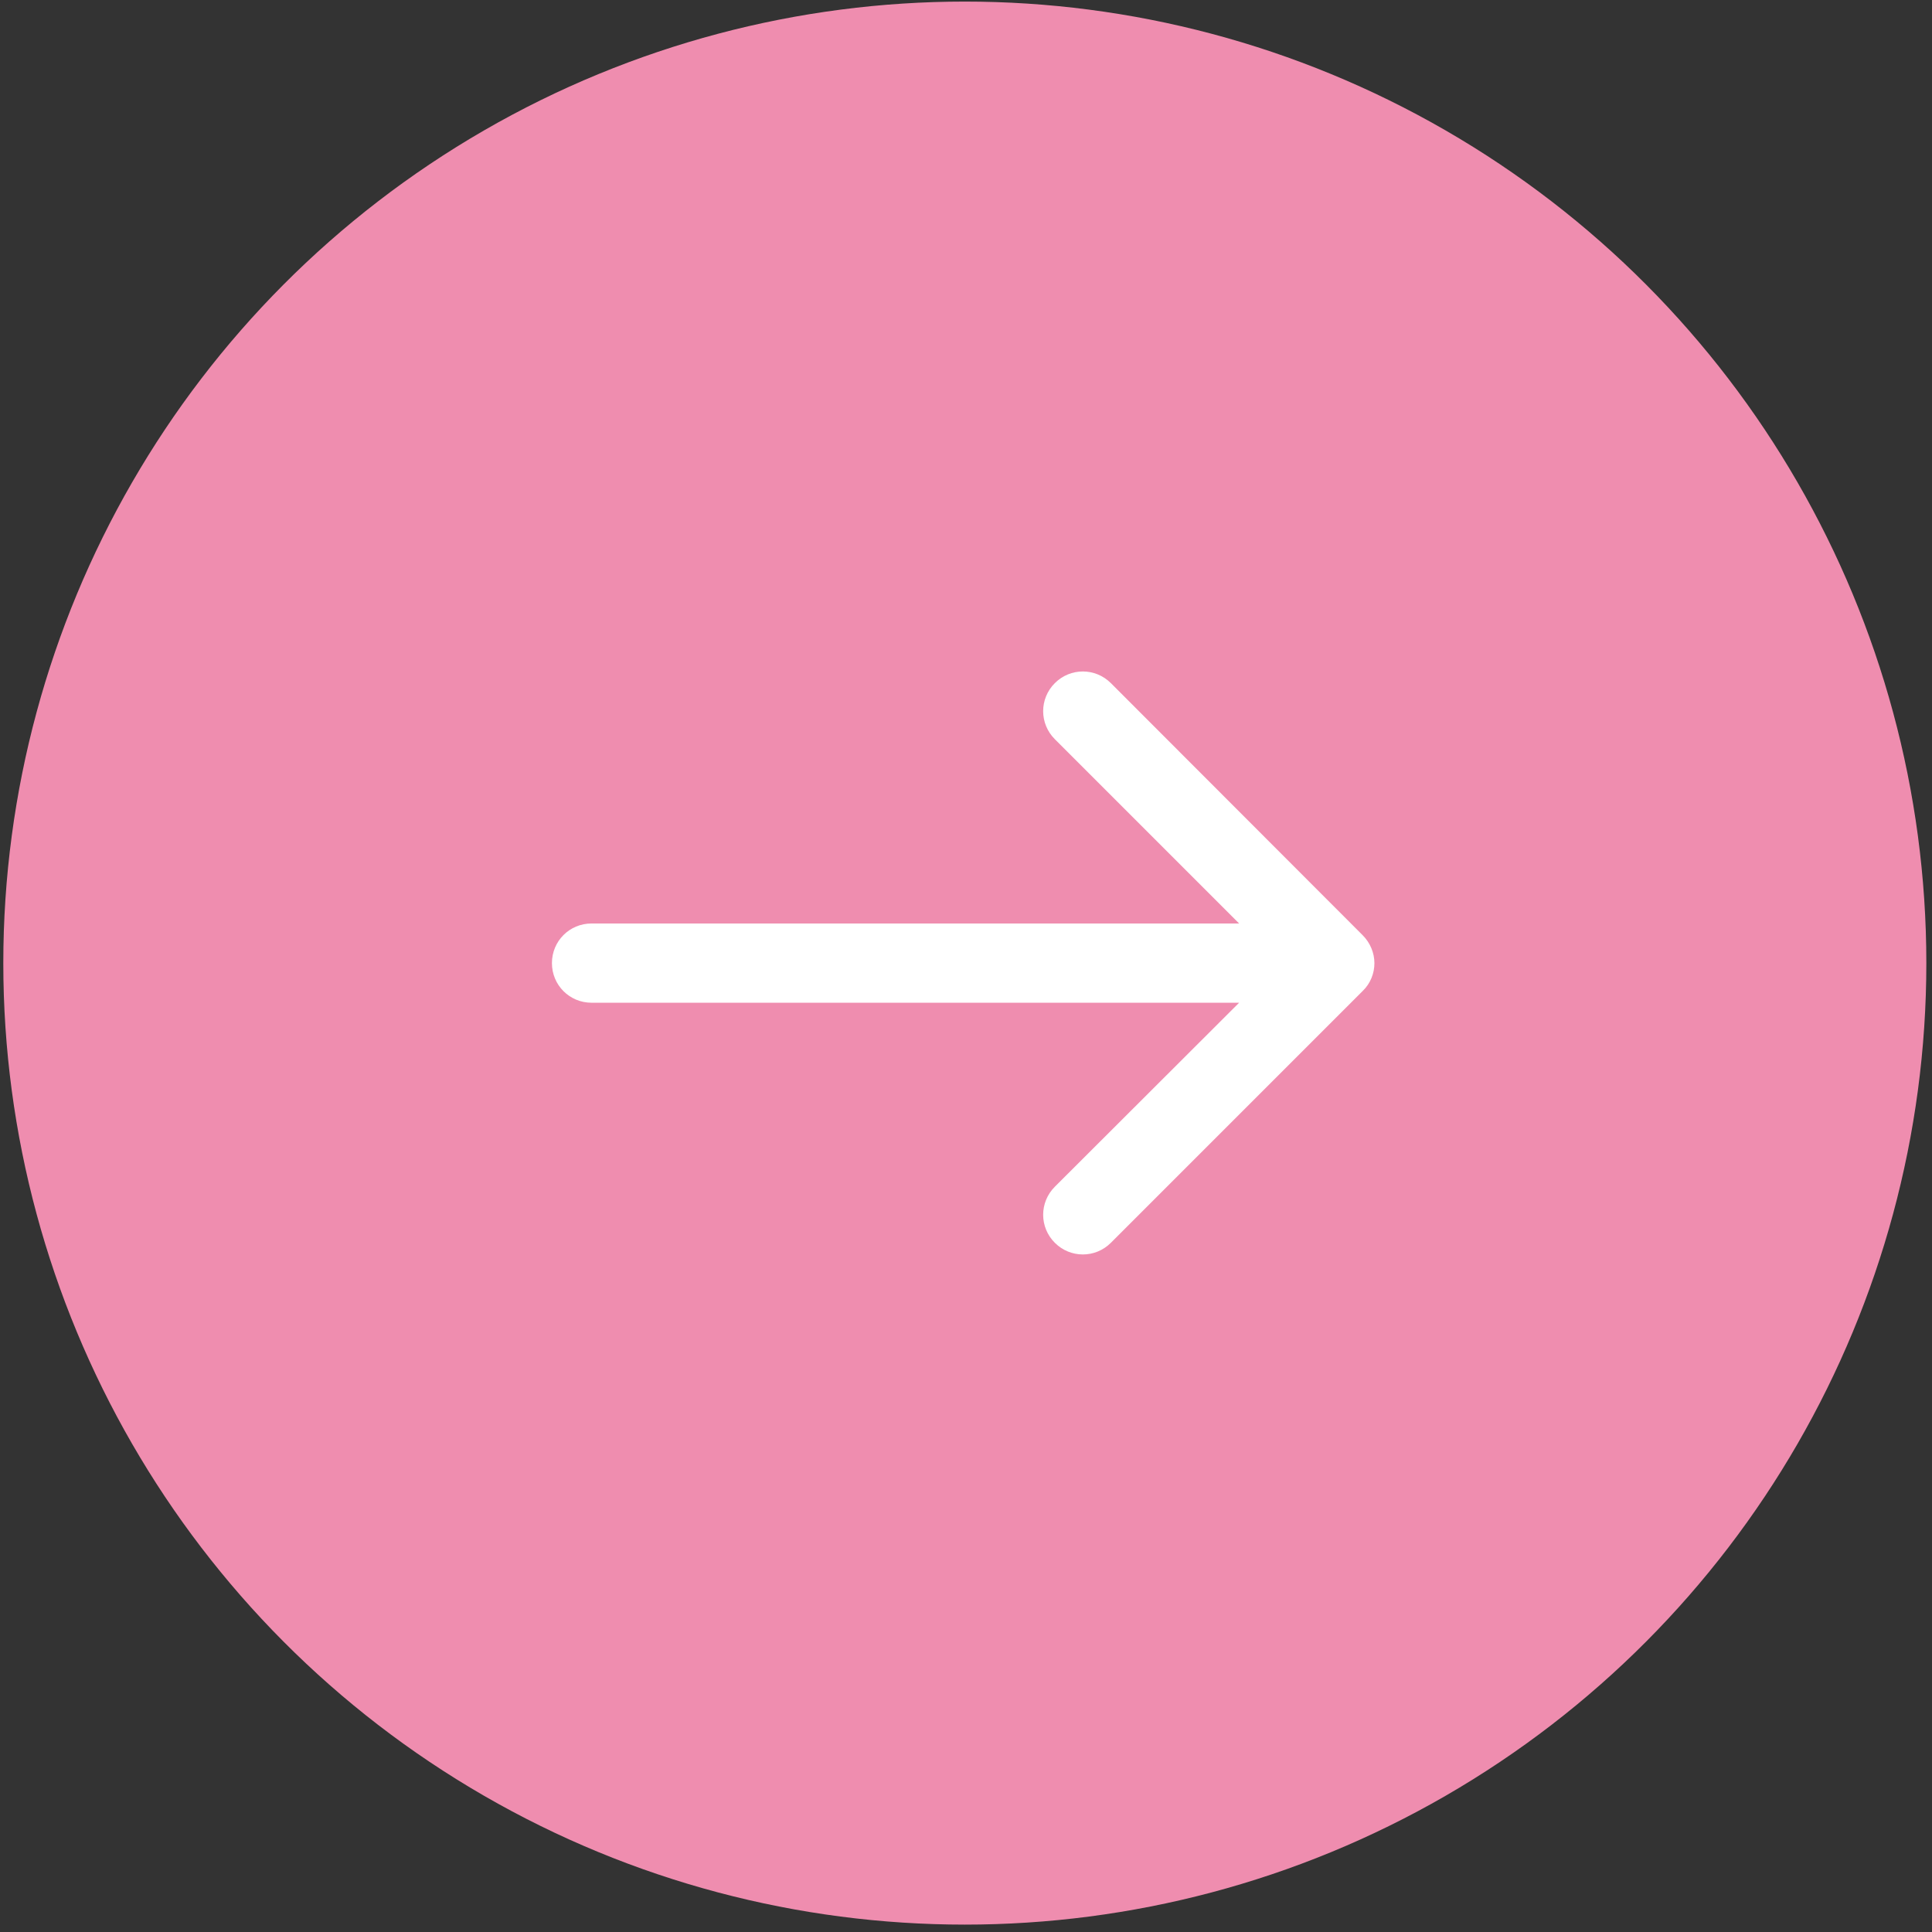
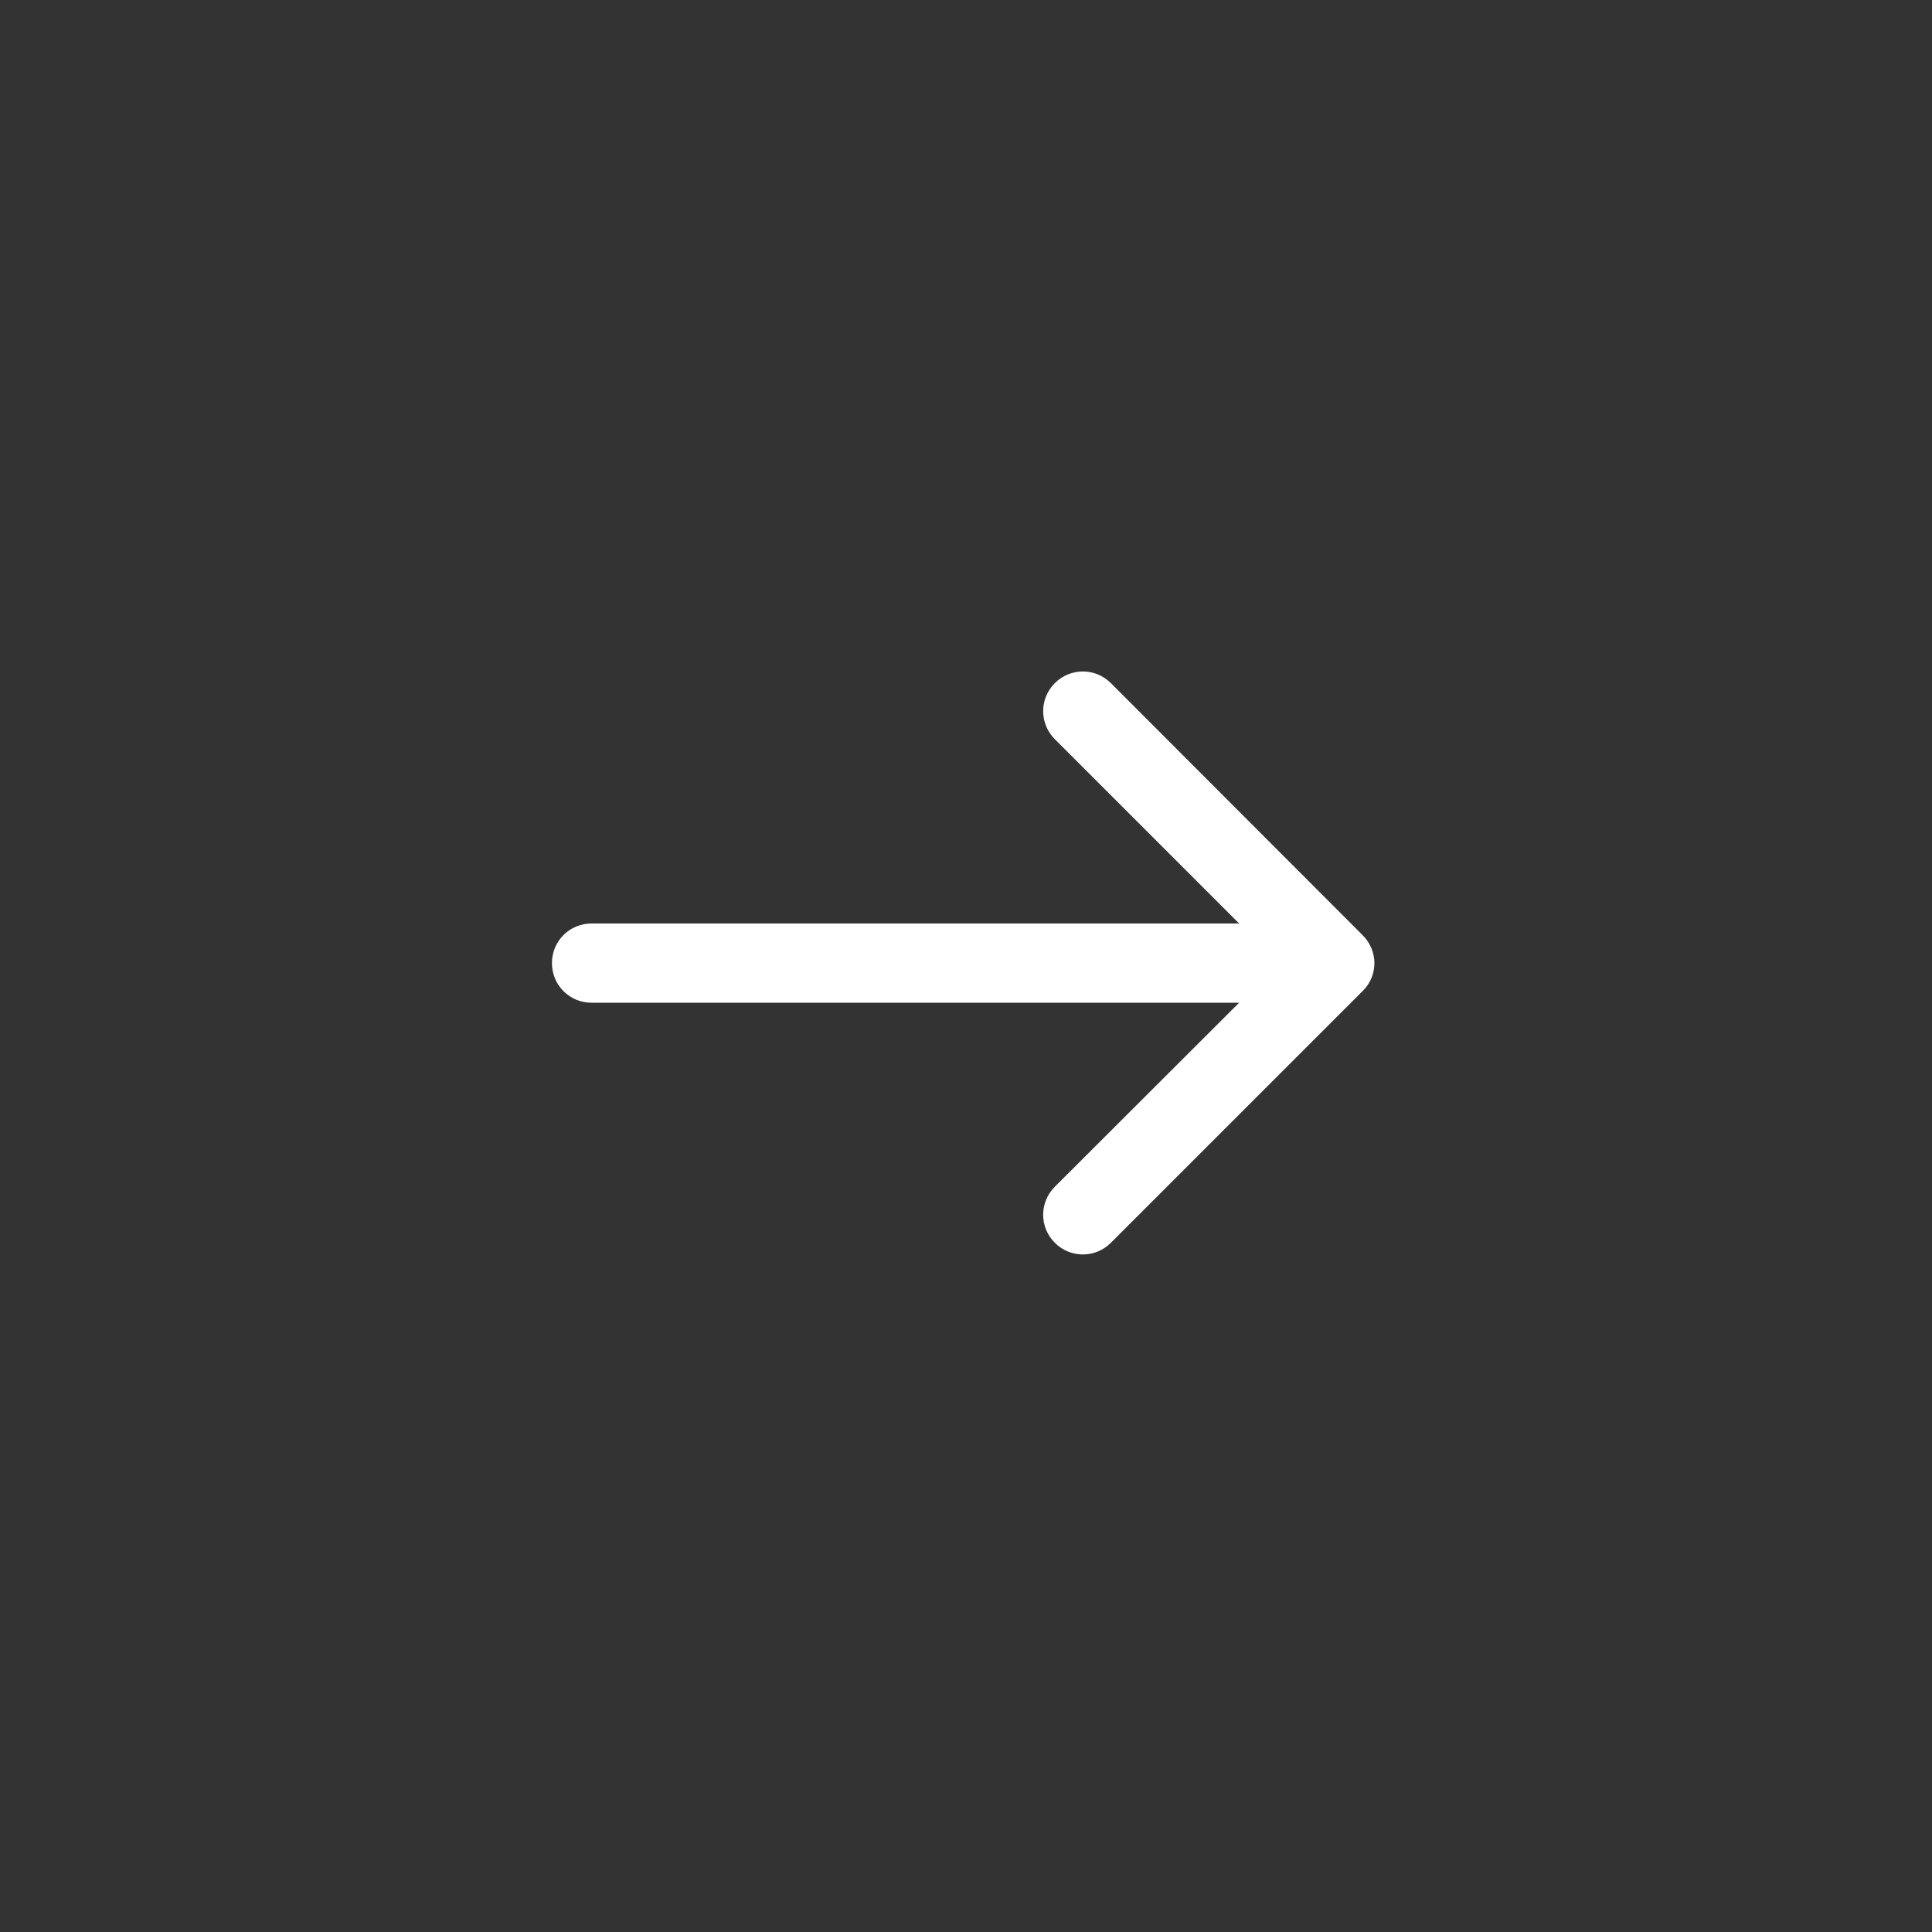
<svg xmlns="http://www.w3.org/2000/svg" width="187" height="187" viewBox="0 0 187 187" fill="none">
  <rect x="0" y="0" width="187" height="187" fill="#333333" stroke="none" />
-   <circle cx="93.066" cy="93.066" r="93.066" transform="matrix(1 8.74228e-08 8.74228e-08 -1 0.32 186.285)" fill="#EF8DAF" />
  <path d="M131.895 90.522C132.633 91.26 133.031 92.254 133.031 93.22C133.031 94.186 132.662 95.18 131.895 95.919L107.523 120.291C106.017 121.796 103.603 121.796 102.098 120.291C100.592 118.785 100.592 116.371 102.098 114.865L119.936 97.055L57.257 97.055C55.126 97.055 53.422 95.35 53.422 93.22C53.422 91.09 55.126 89.385 57.257 89.385L119.936 89.385L102.098 71.547C100.592 70.041 100.592 67.627 102.098 66.121C103.603 64.616 106.017 64.616 107.523 66.121L131.895 90.522Z" fill="white" />
</svg>